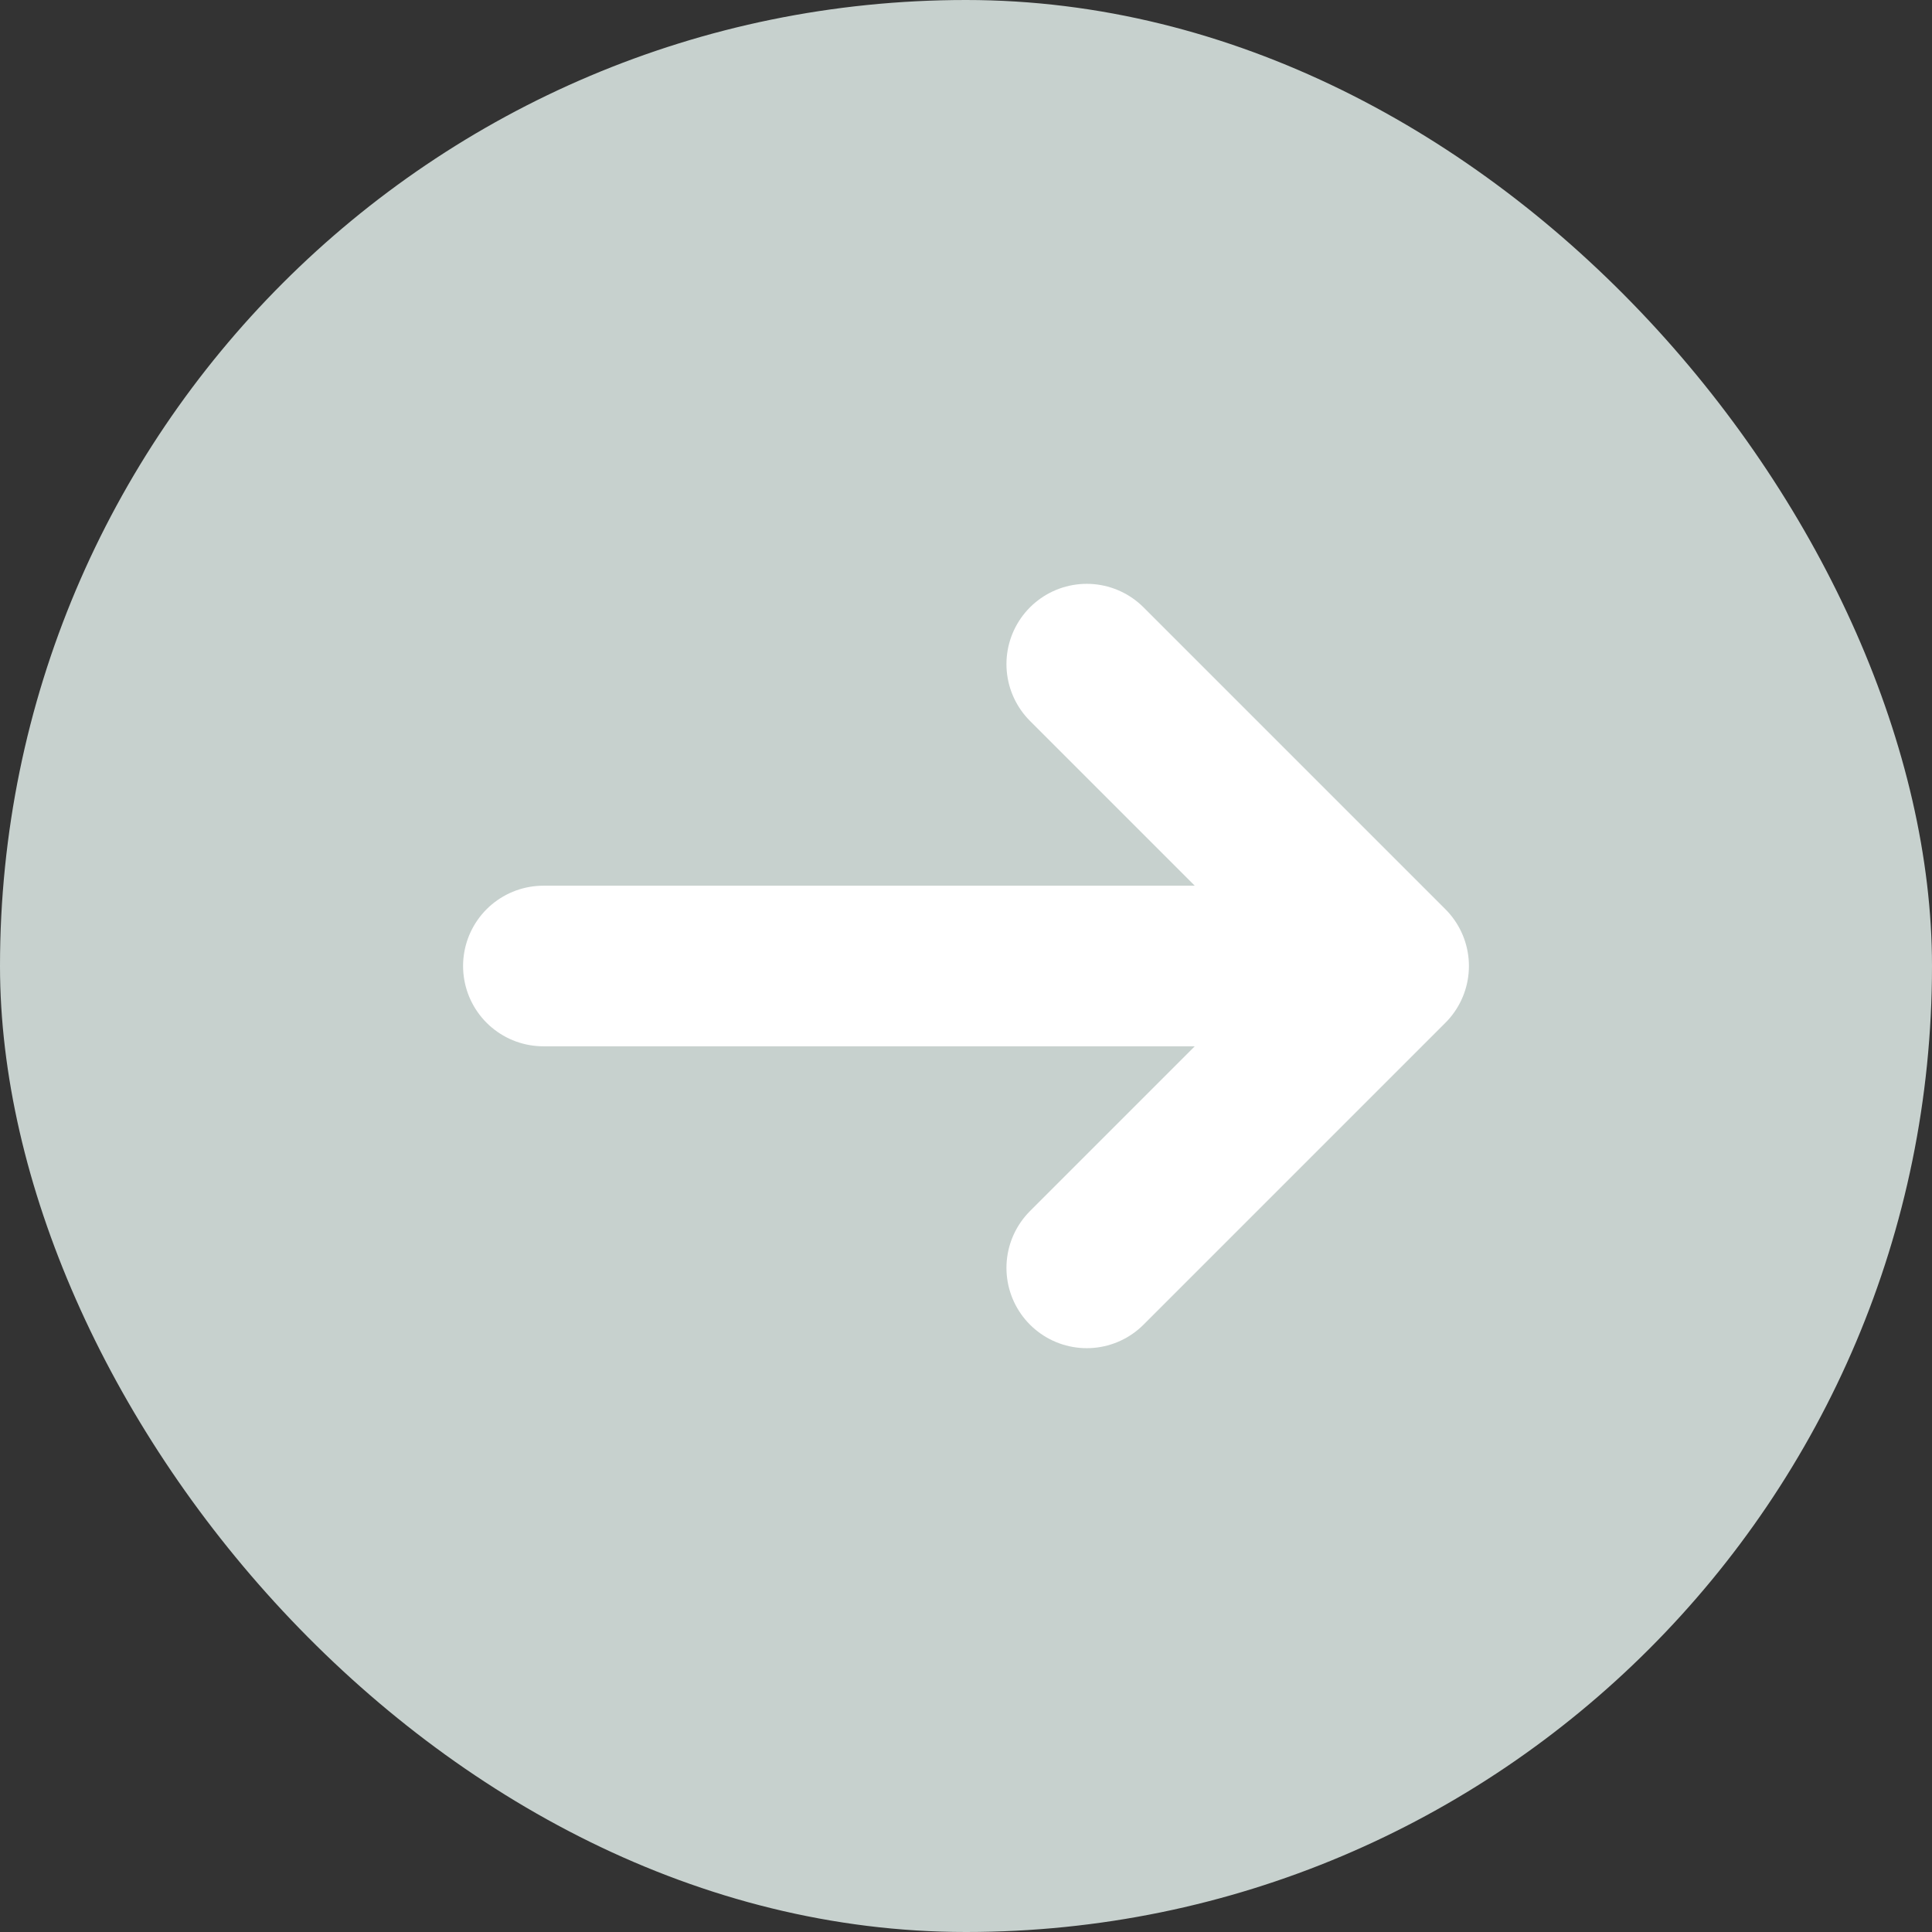
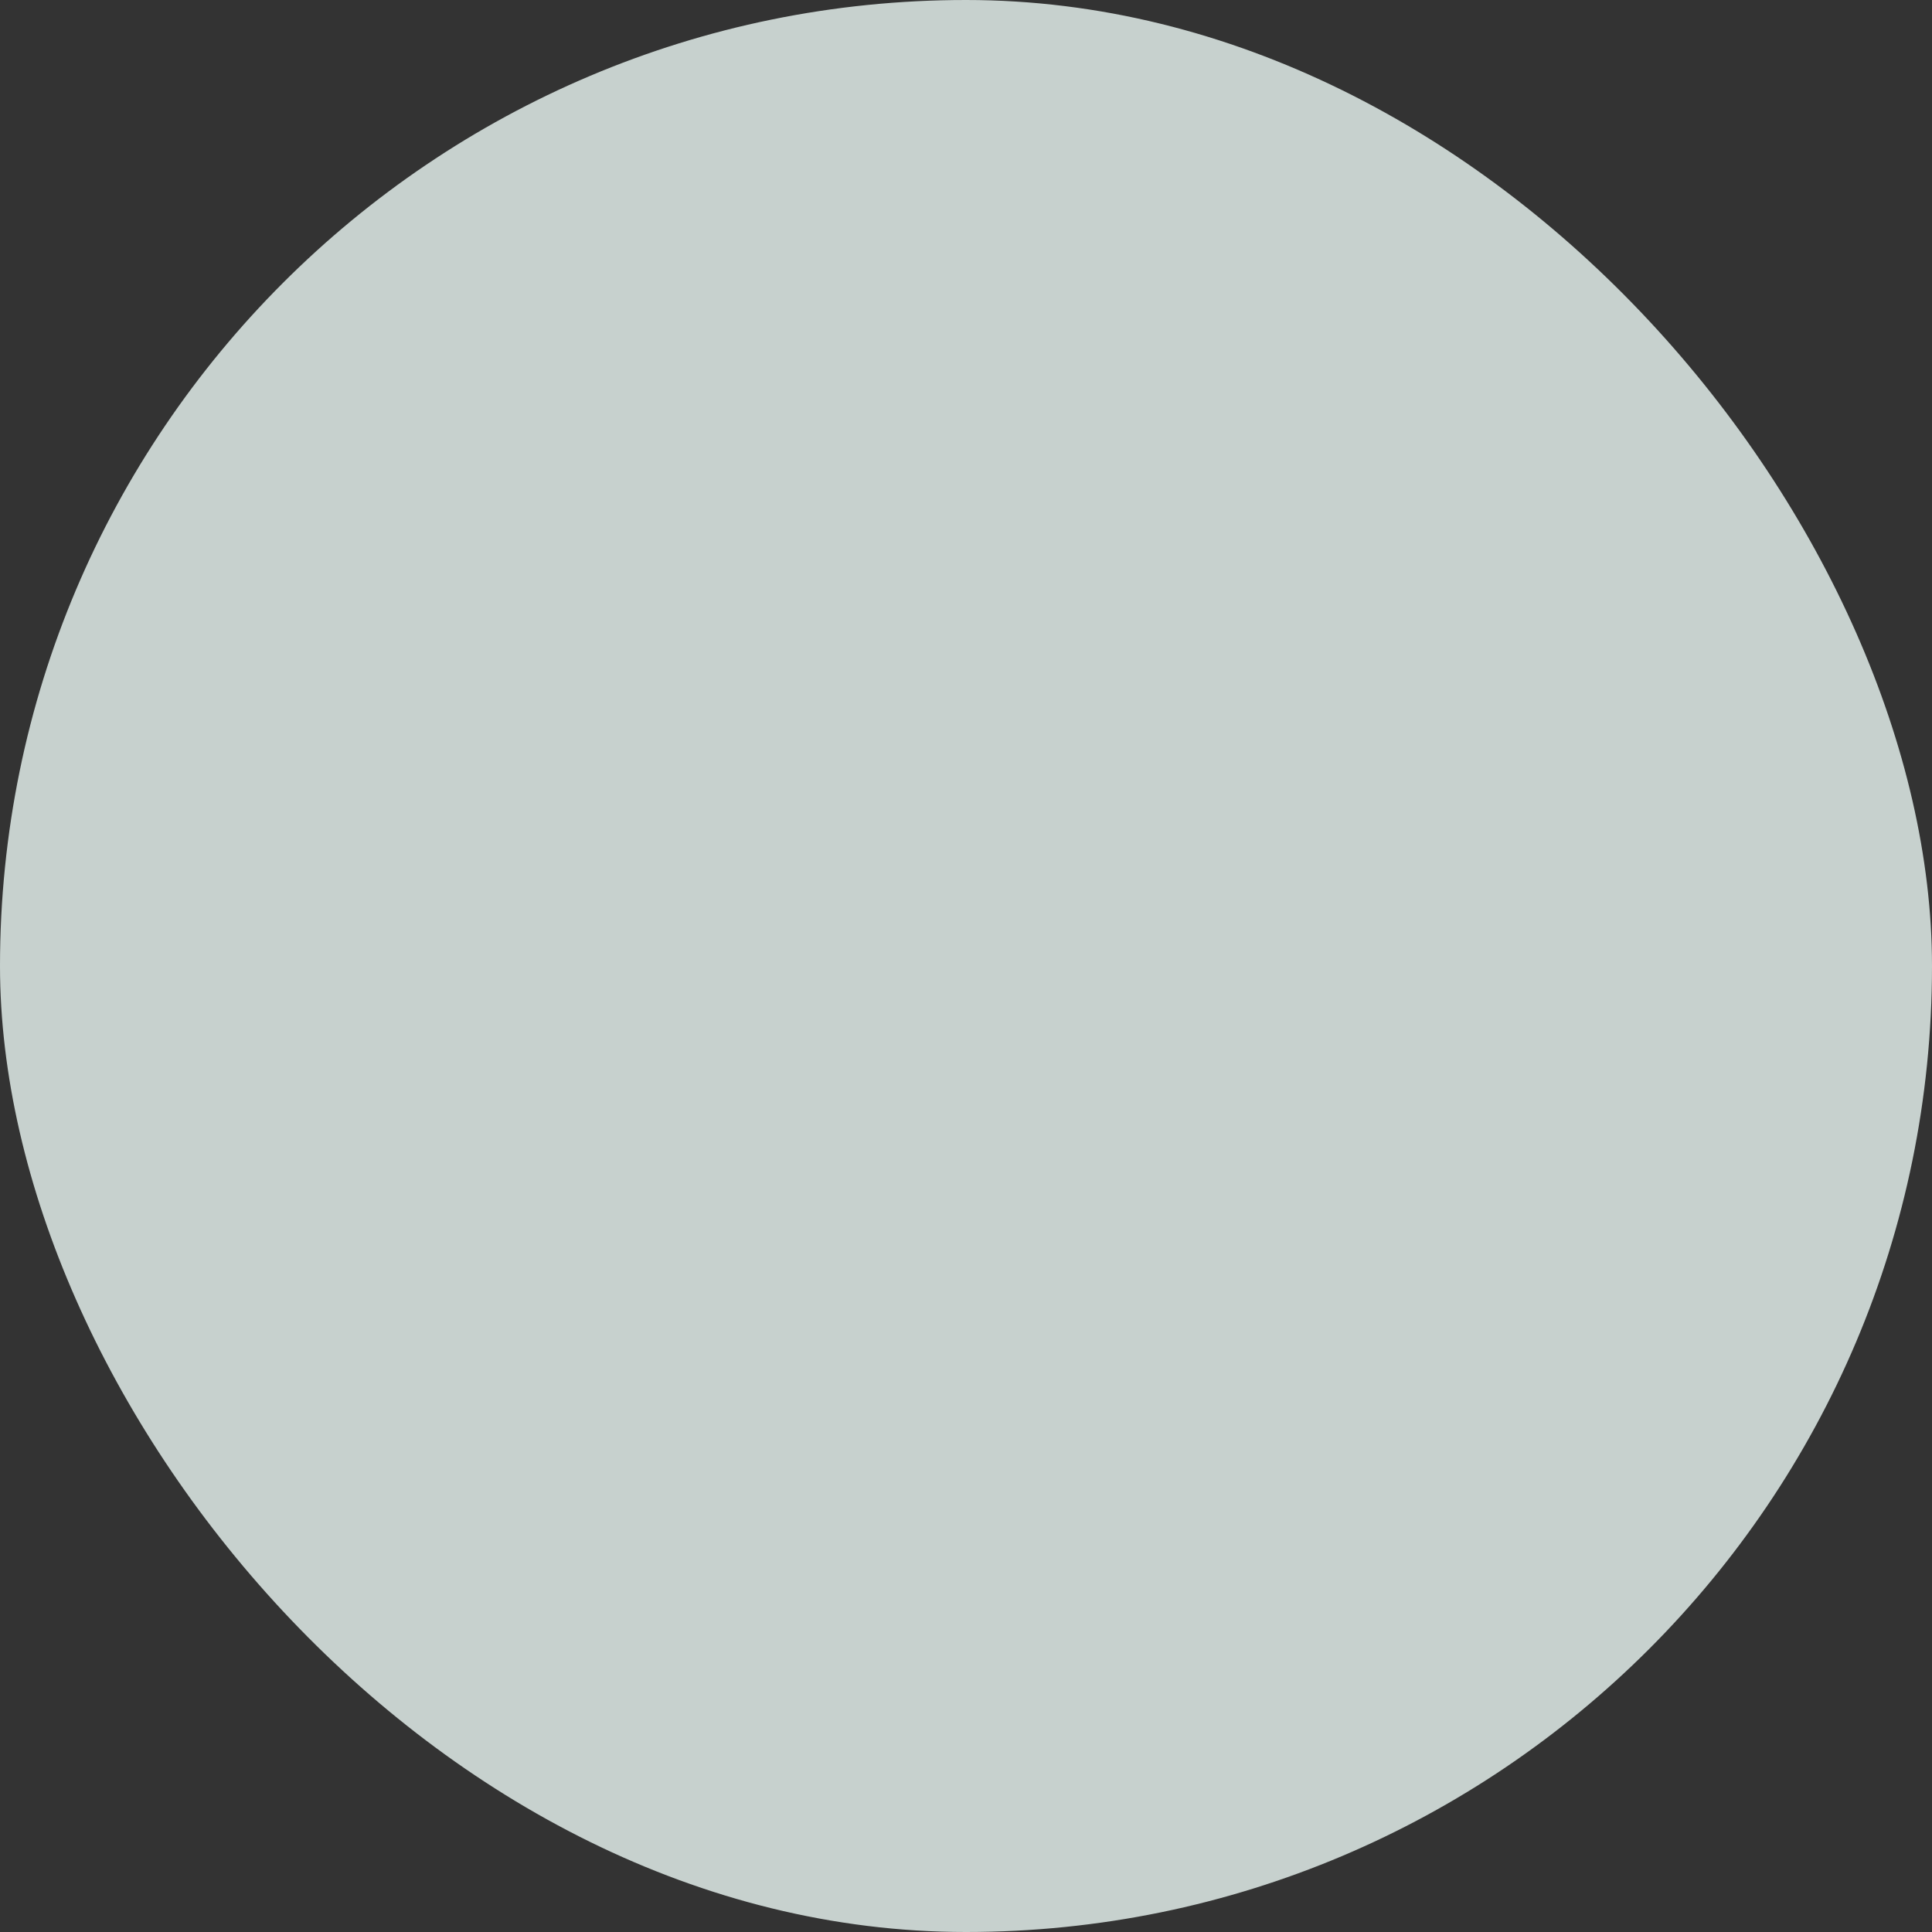
<svg xmlns="http://www.w3.org/2000/svg" width="16" height="16" viewBox="0 0 16 16" fill="none">
  <rect x="0" y="0" width="16" height="16" fill="#333333" stroke="none" />
  <rect width="16" height="16" rx="8" fill="#C7D1CE" />
-   <path d="M11.5 8H4.5M11.5 8L9 10.5M11.5 8L9 5.5" stroke="white" stroke-width="1.33" stroke-linecap="round" stroke-linejoin="round" />
</svg>